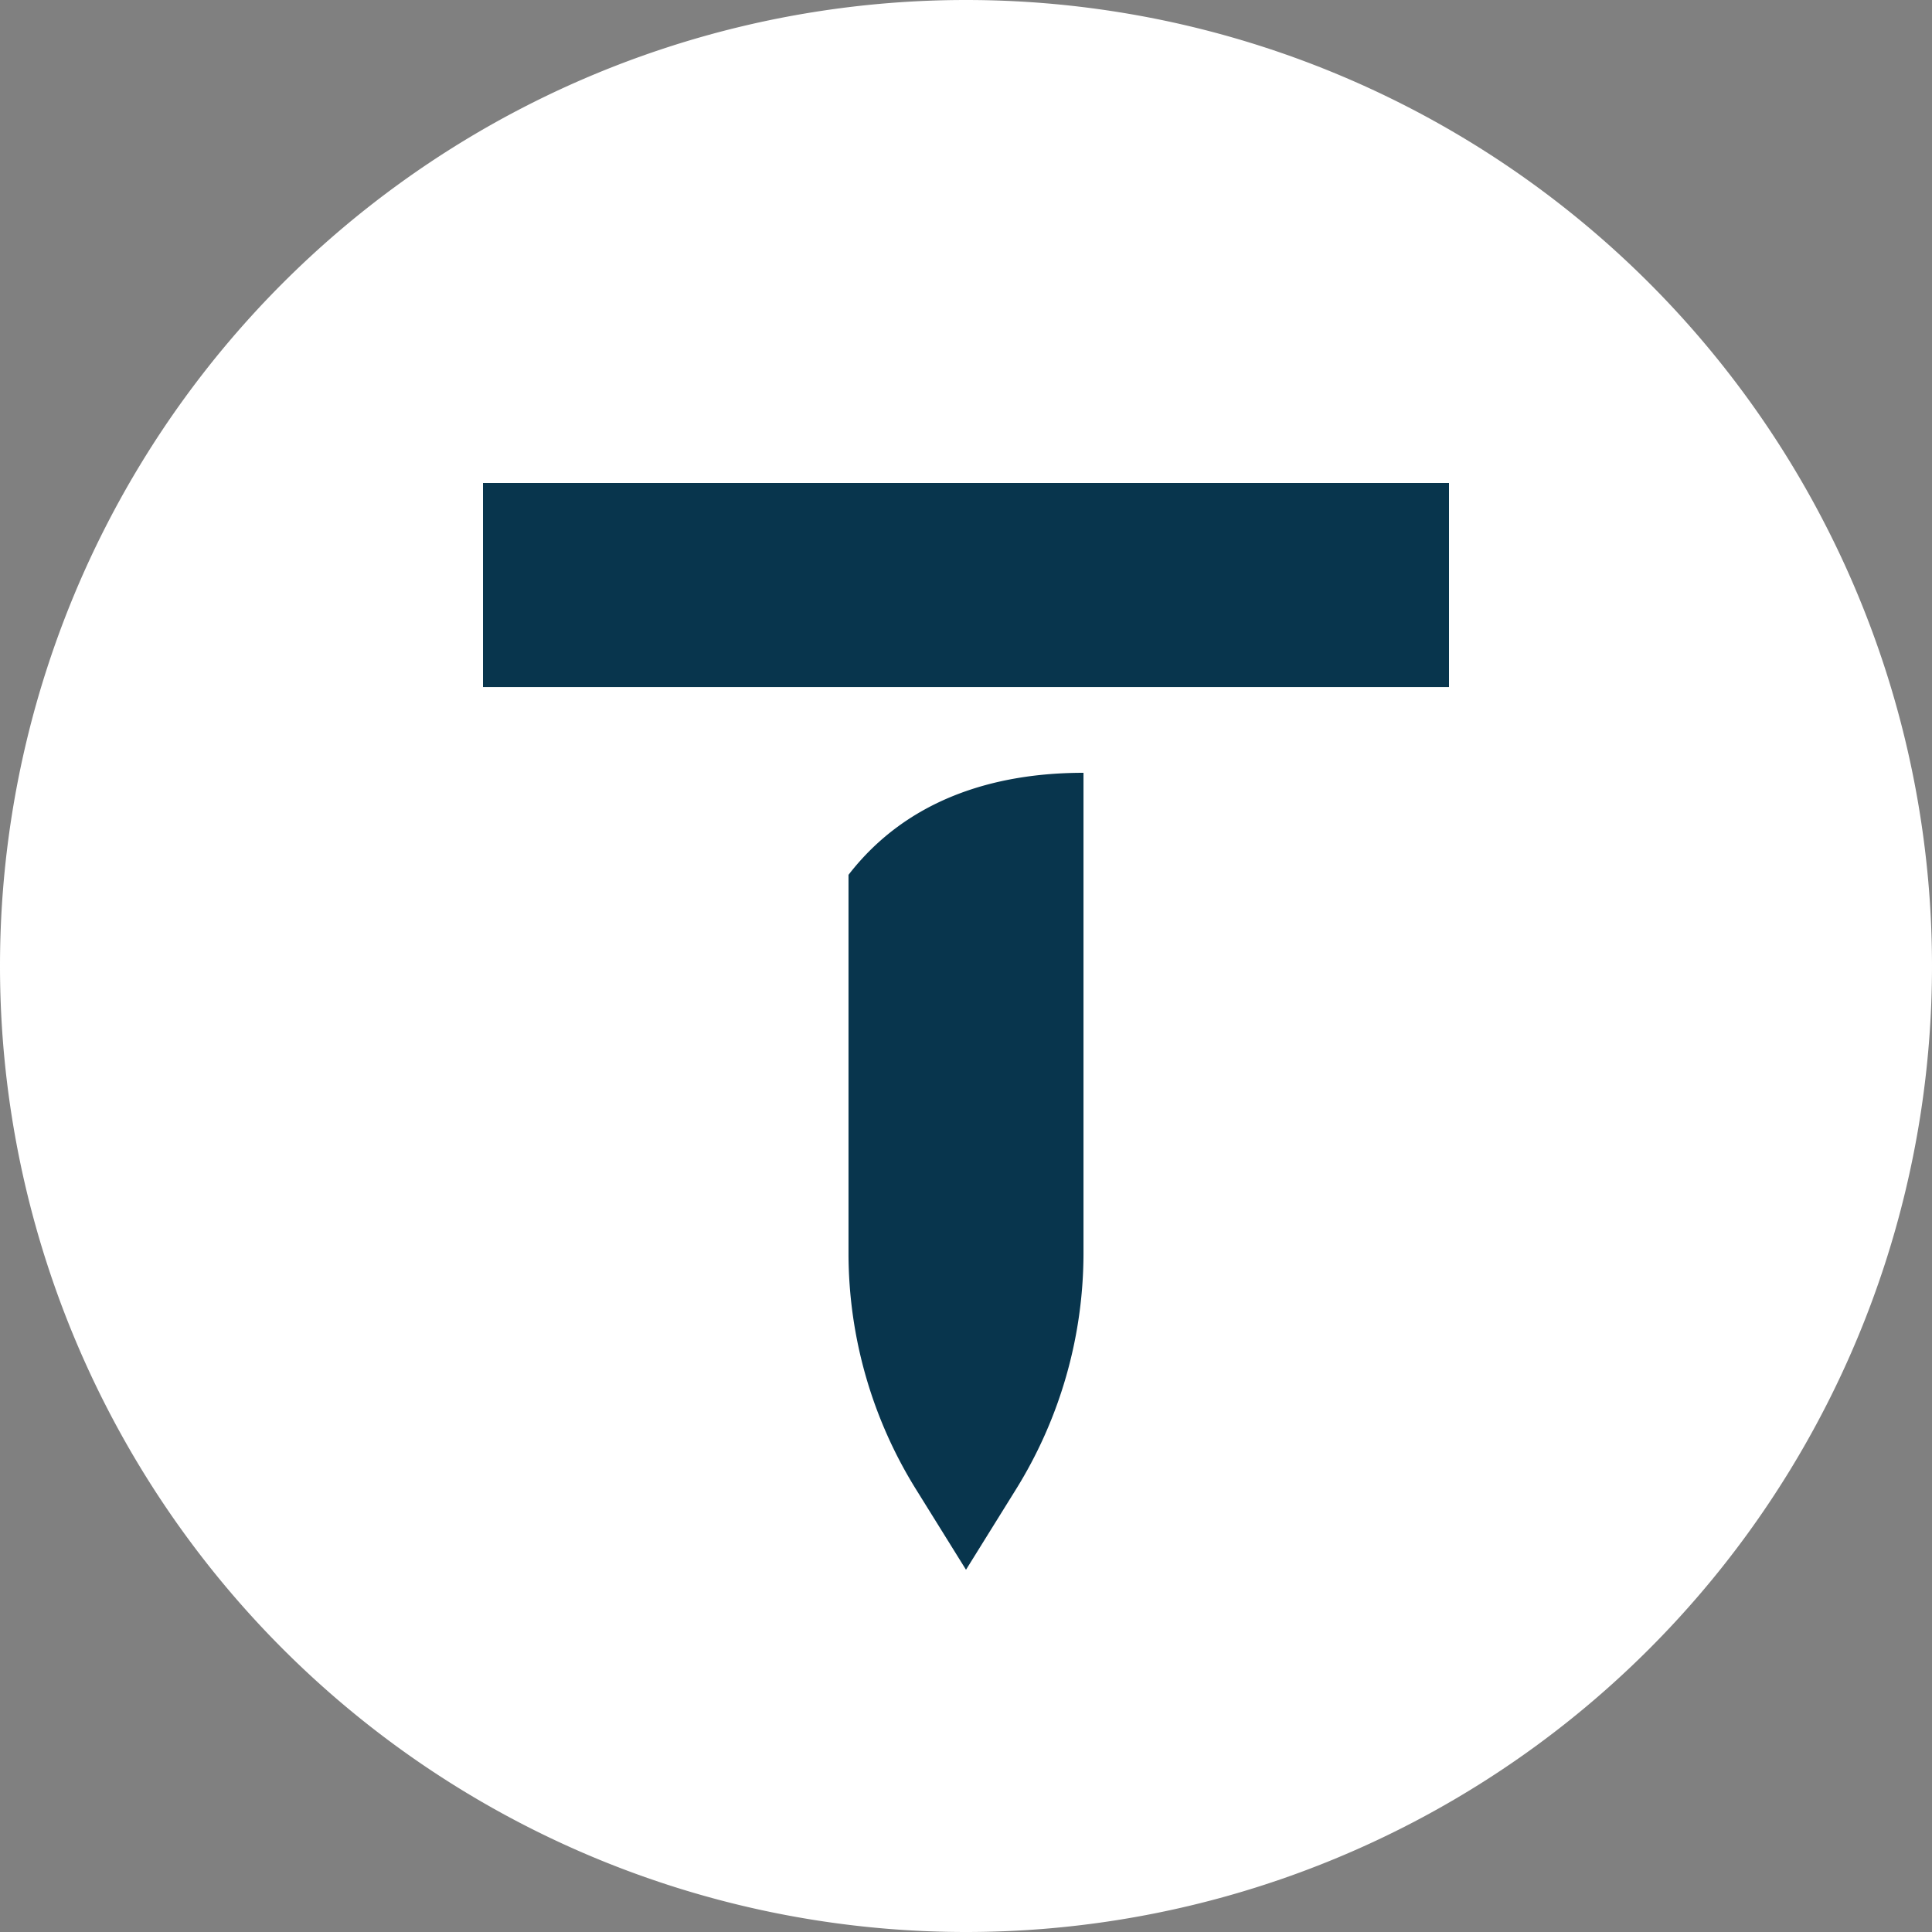
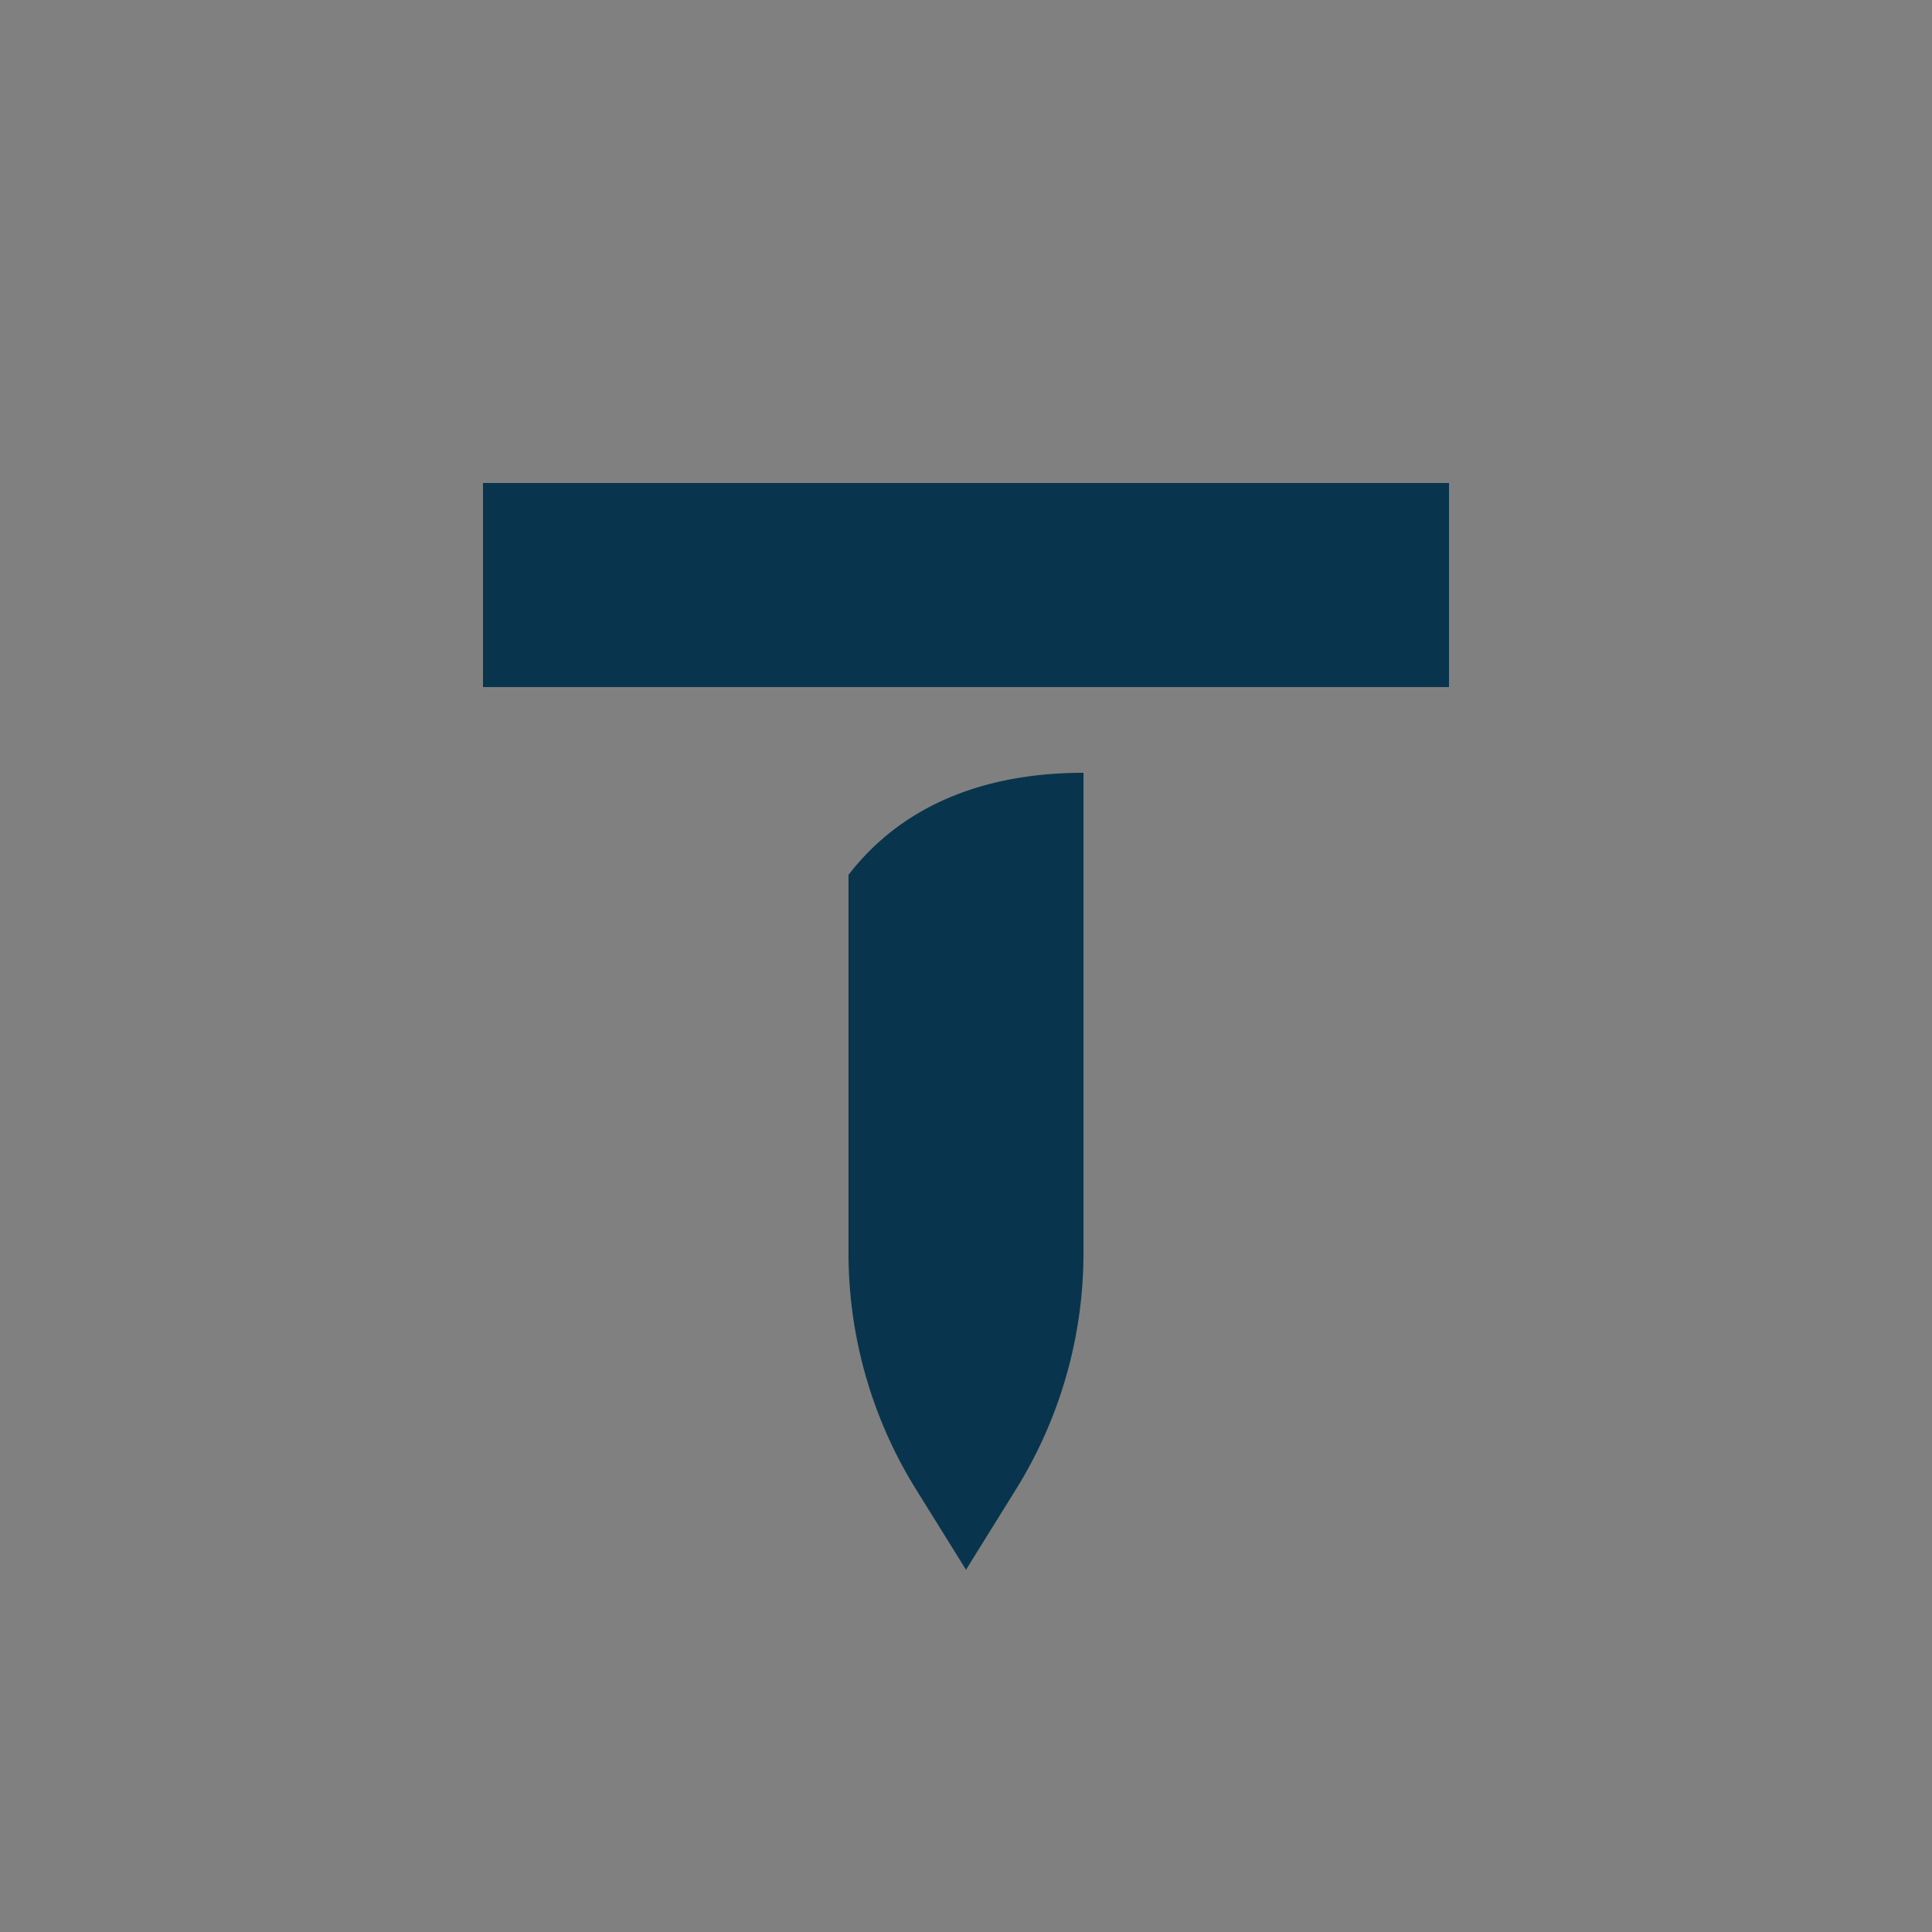
<svg xmlns="http://www.w3.org/2000/svg" width="36" height="36" viewBox="0 0 16 16" fill="#fff">
  <rect x="0" y="0" width="16" height="16" fill="#808080" stroke="none" />
-   <path d="M8 0a8 8 0 1 0 0 16A8 8 0 0 0 8 0" />
  <path fill="#08354d" d="M8.973 10.385a3.71 3.71 0 0 1-.564 1.957L8 13l-.409-.658a3.704 3.704 0 0 1-.564-1.957v-3.14C7.51 6.62 8.231 6.4 8.973 6.4v3.985zM4 5.69V4h8v1.69H4z" />
</svg>